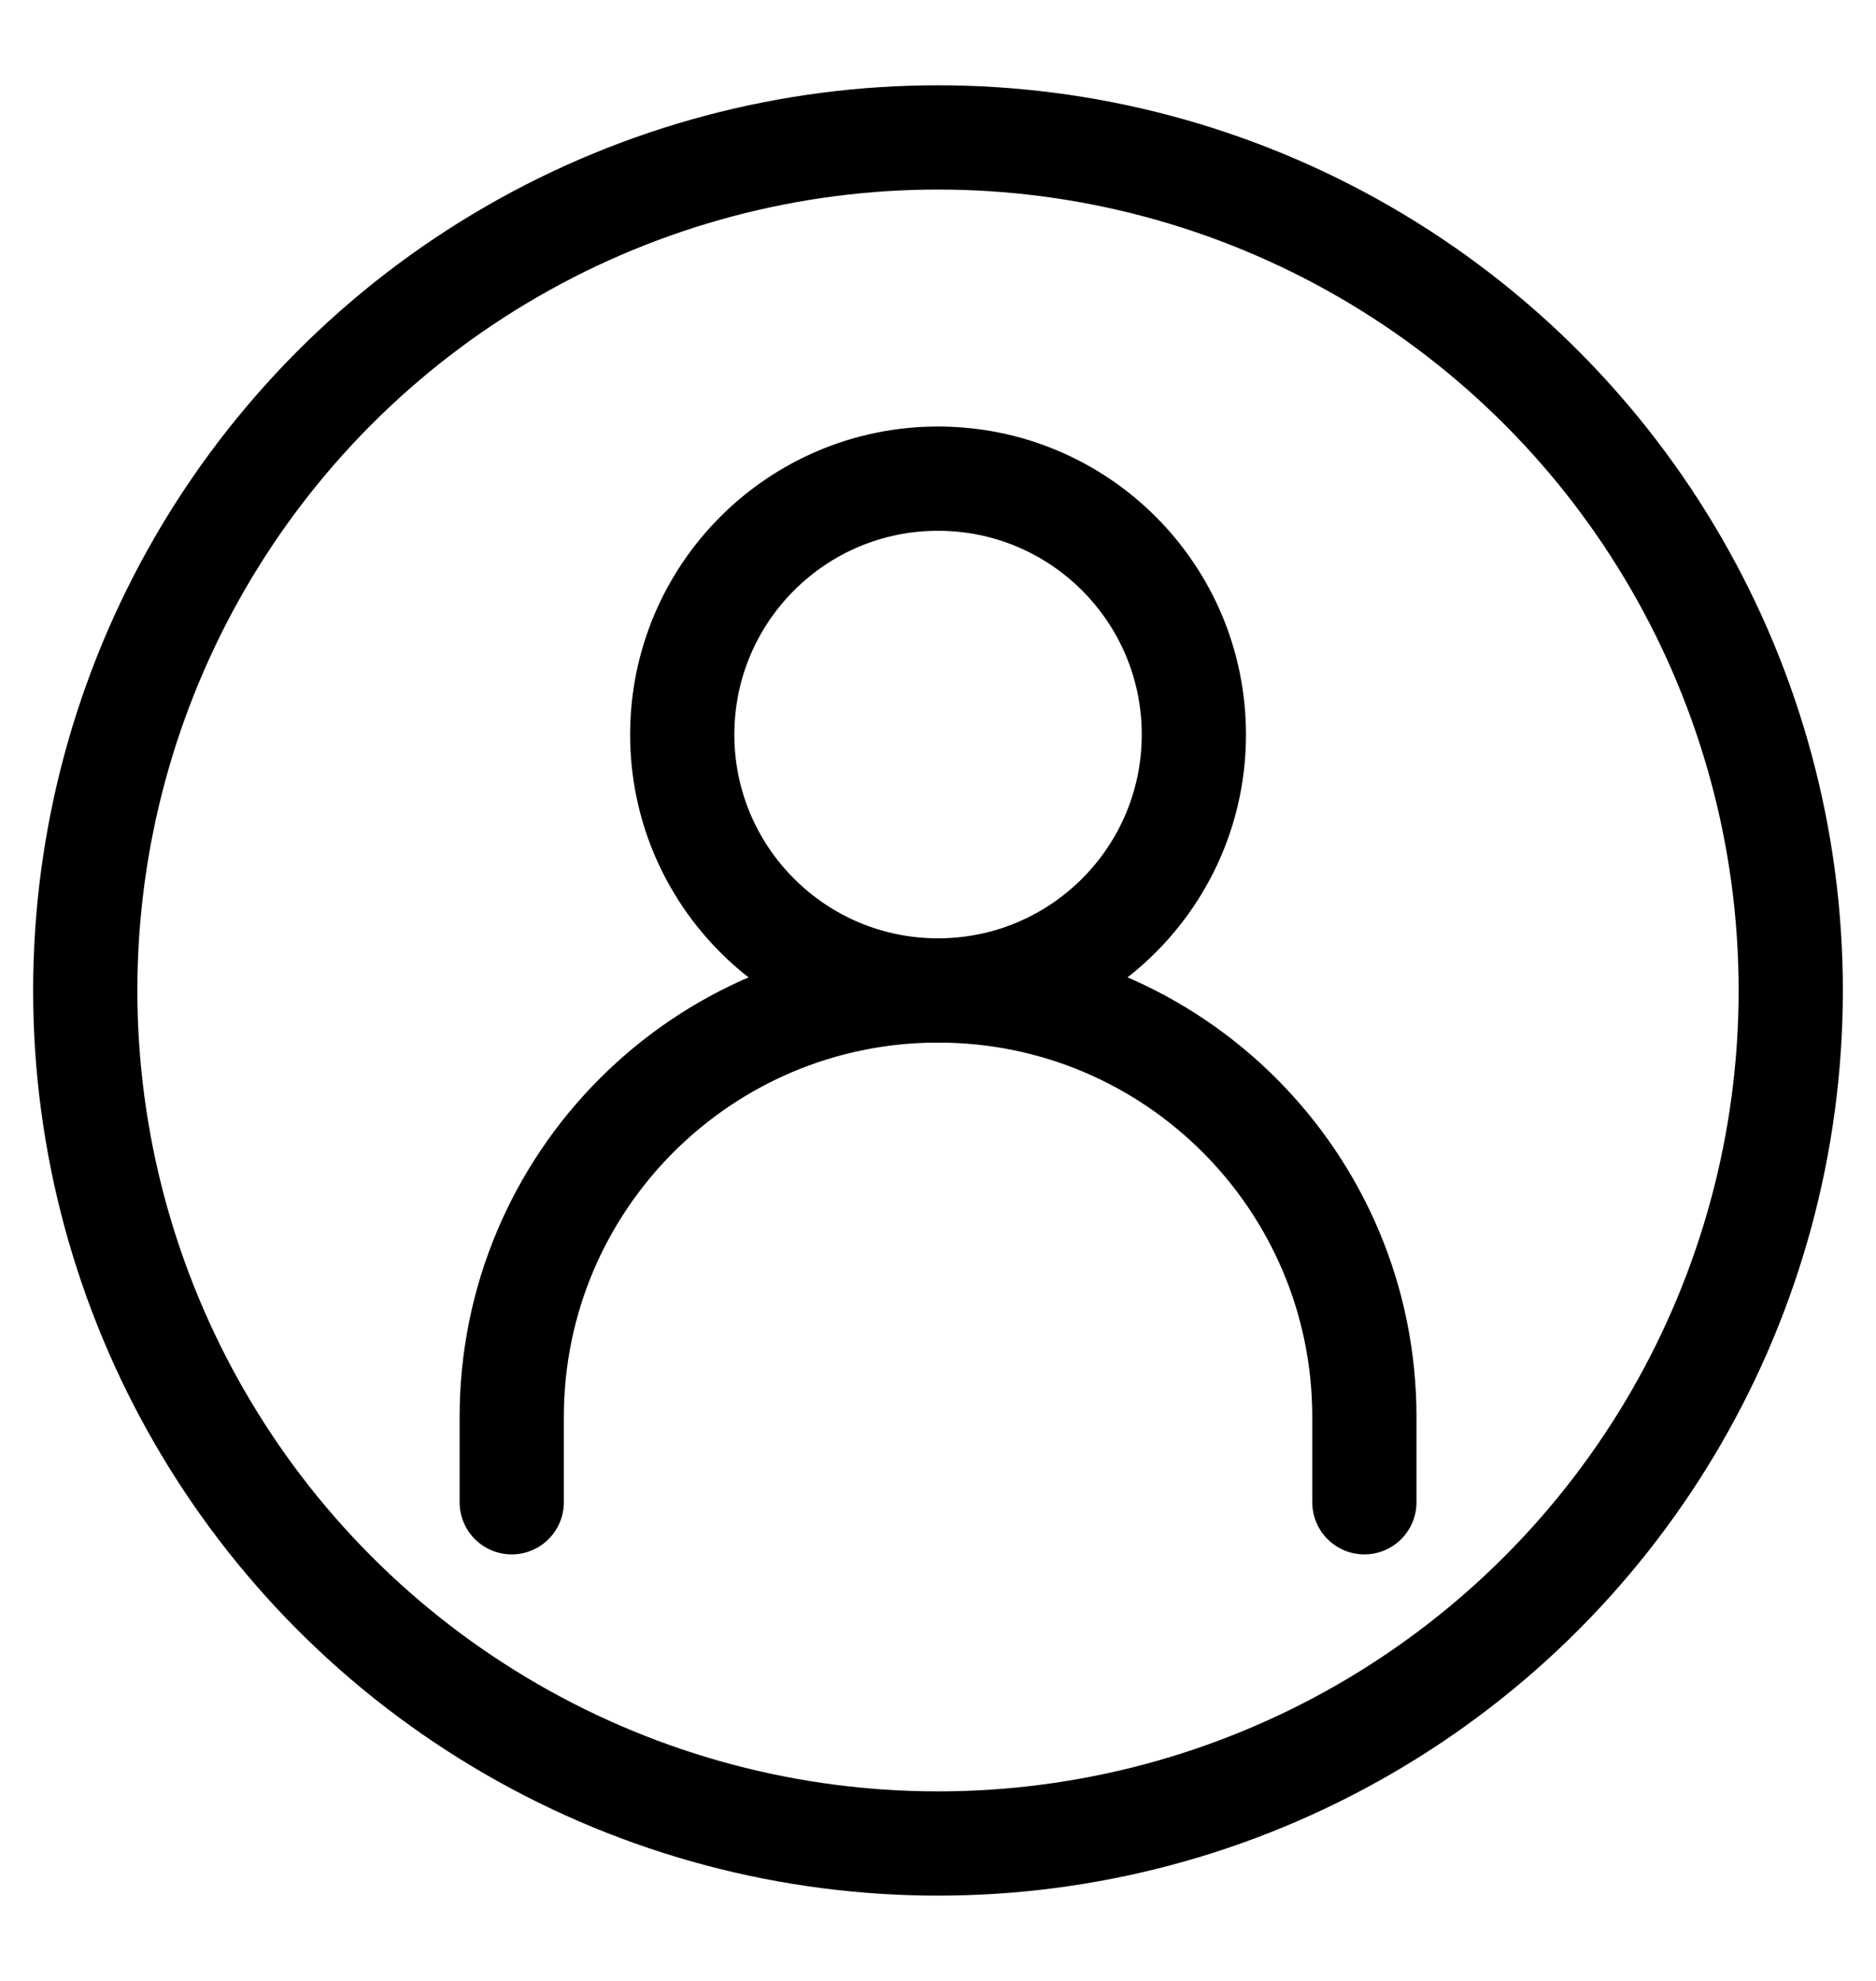
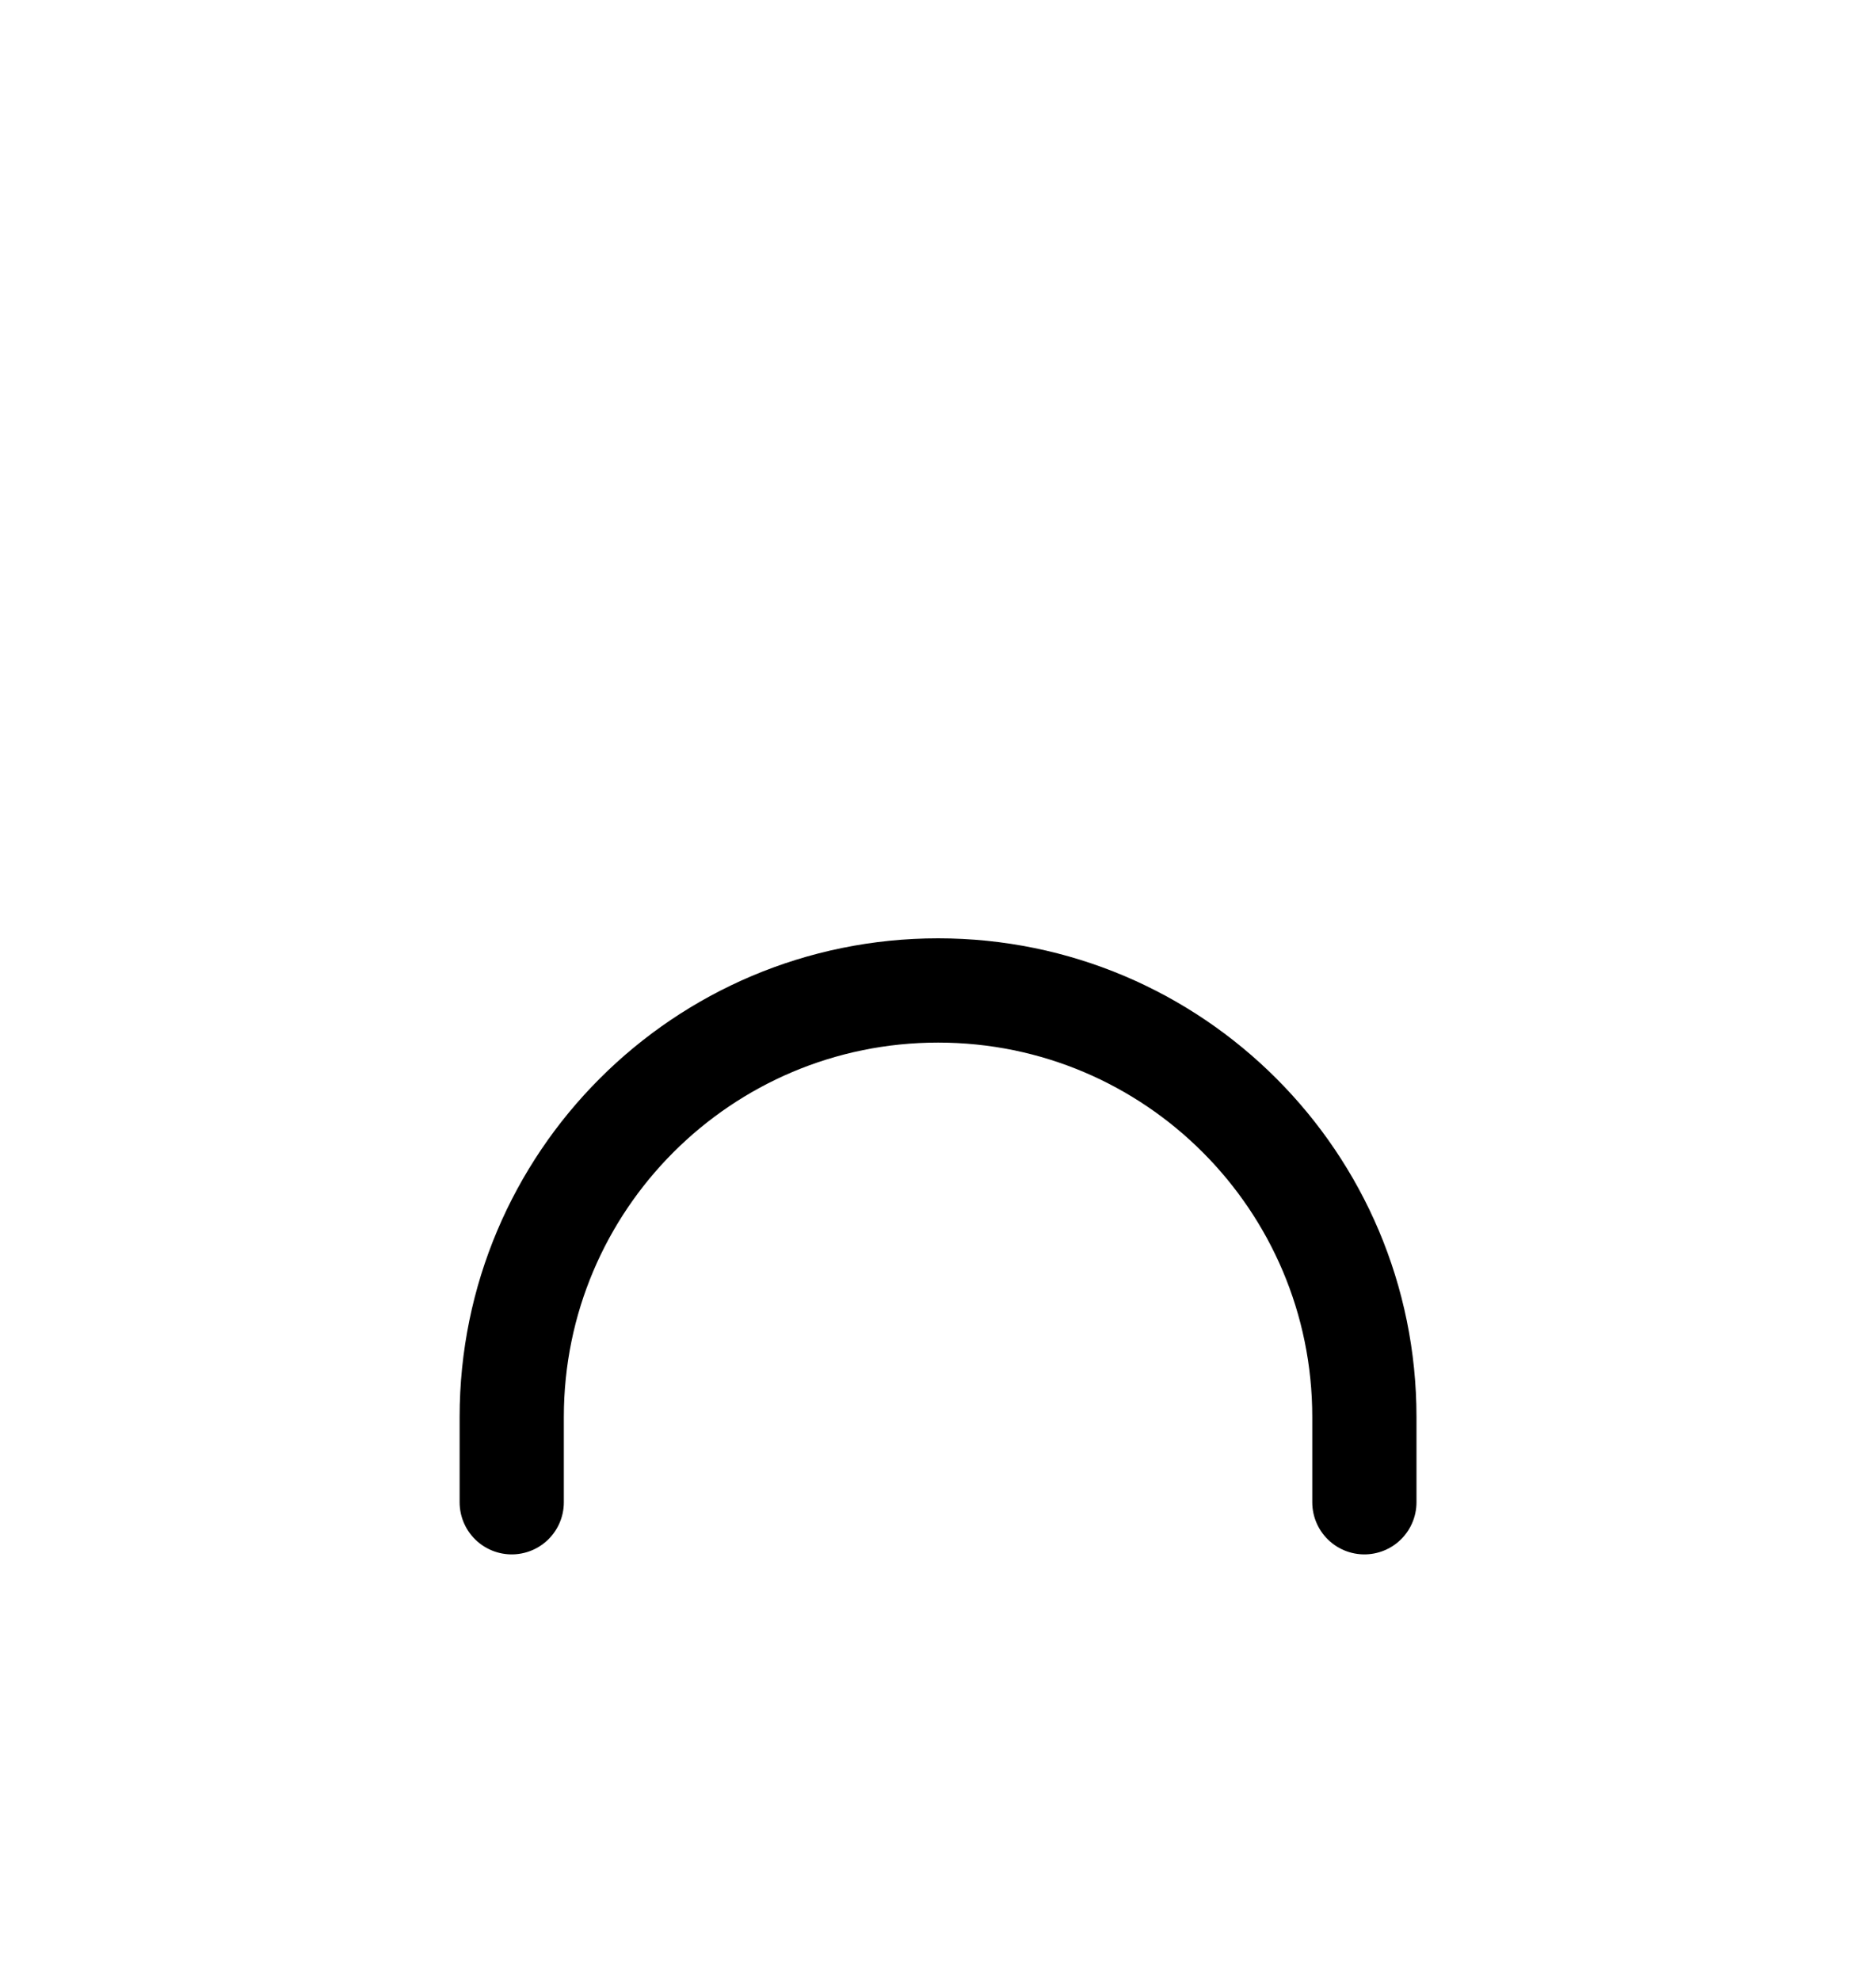
<svg xmlns="http://www.w3.org/2000/svg" width="18" height="19" viewBox="0 0 18 19" fill="none">
  <path d="M4.91 14.409V13.591C4.91 11.332 6.741 9.5 9.001 9.5V9.5C11.26 9.5 13.091 11.332 13.091 13.591V14.409" stroke="black" stroke-linecap="round" />
-   <path d="M9 9.5C10.356 9.5 11.455 8.401 11.455 7.046C11.455 5.69 10.356 4.591 9 4.591C7.645 4.591 6.546 5.69 6.546 7.046C6.546 8.401 7.645 9.5 9 9.5Z" stroke="black" stroke-linecap="round" stroke-linejoin="round" />
-   <circle cx="9" cy="9.5" r="8.182" stroke="black" />
</svg>